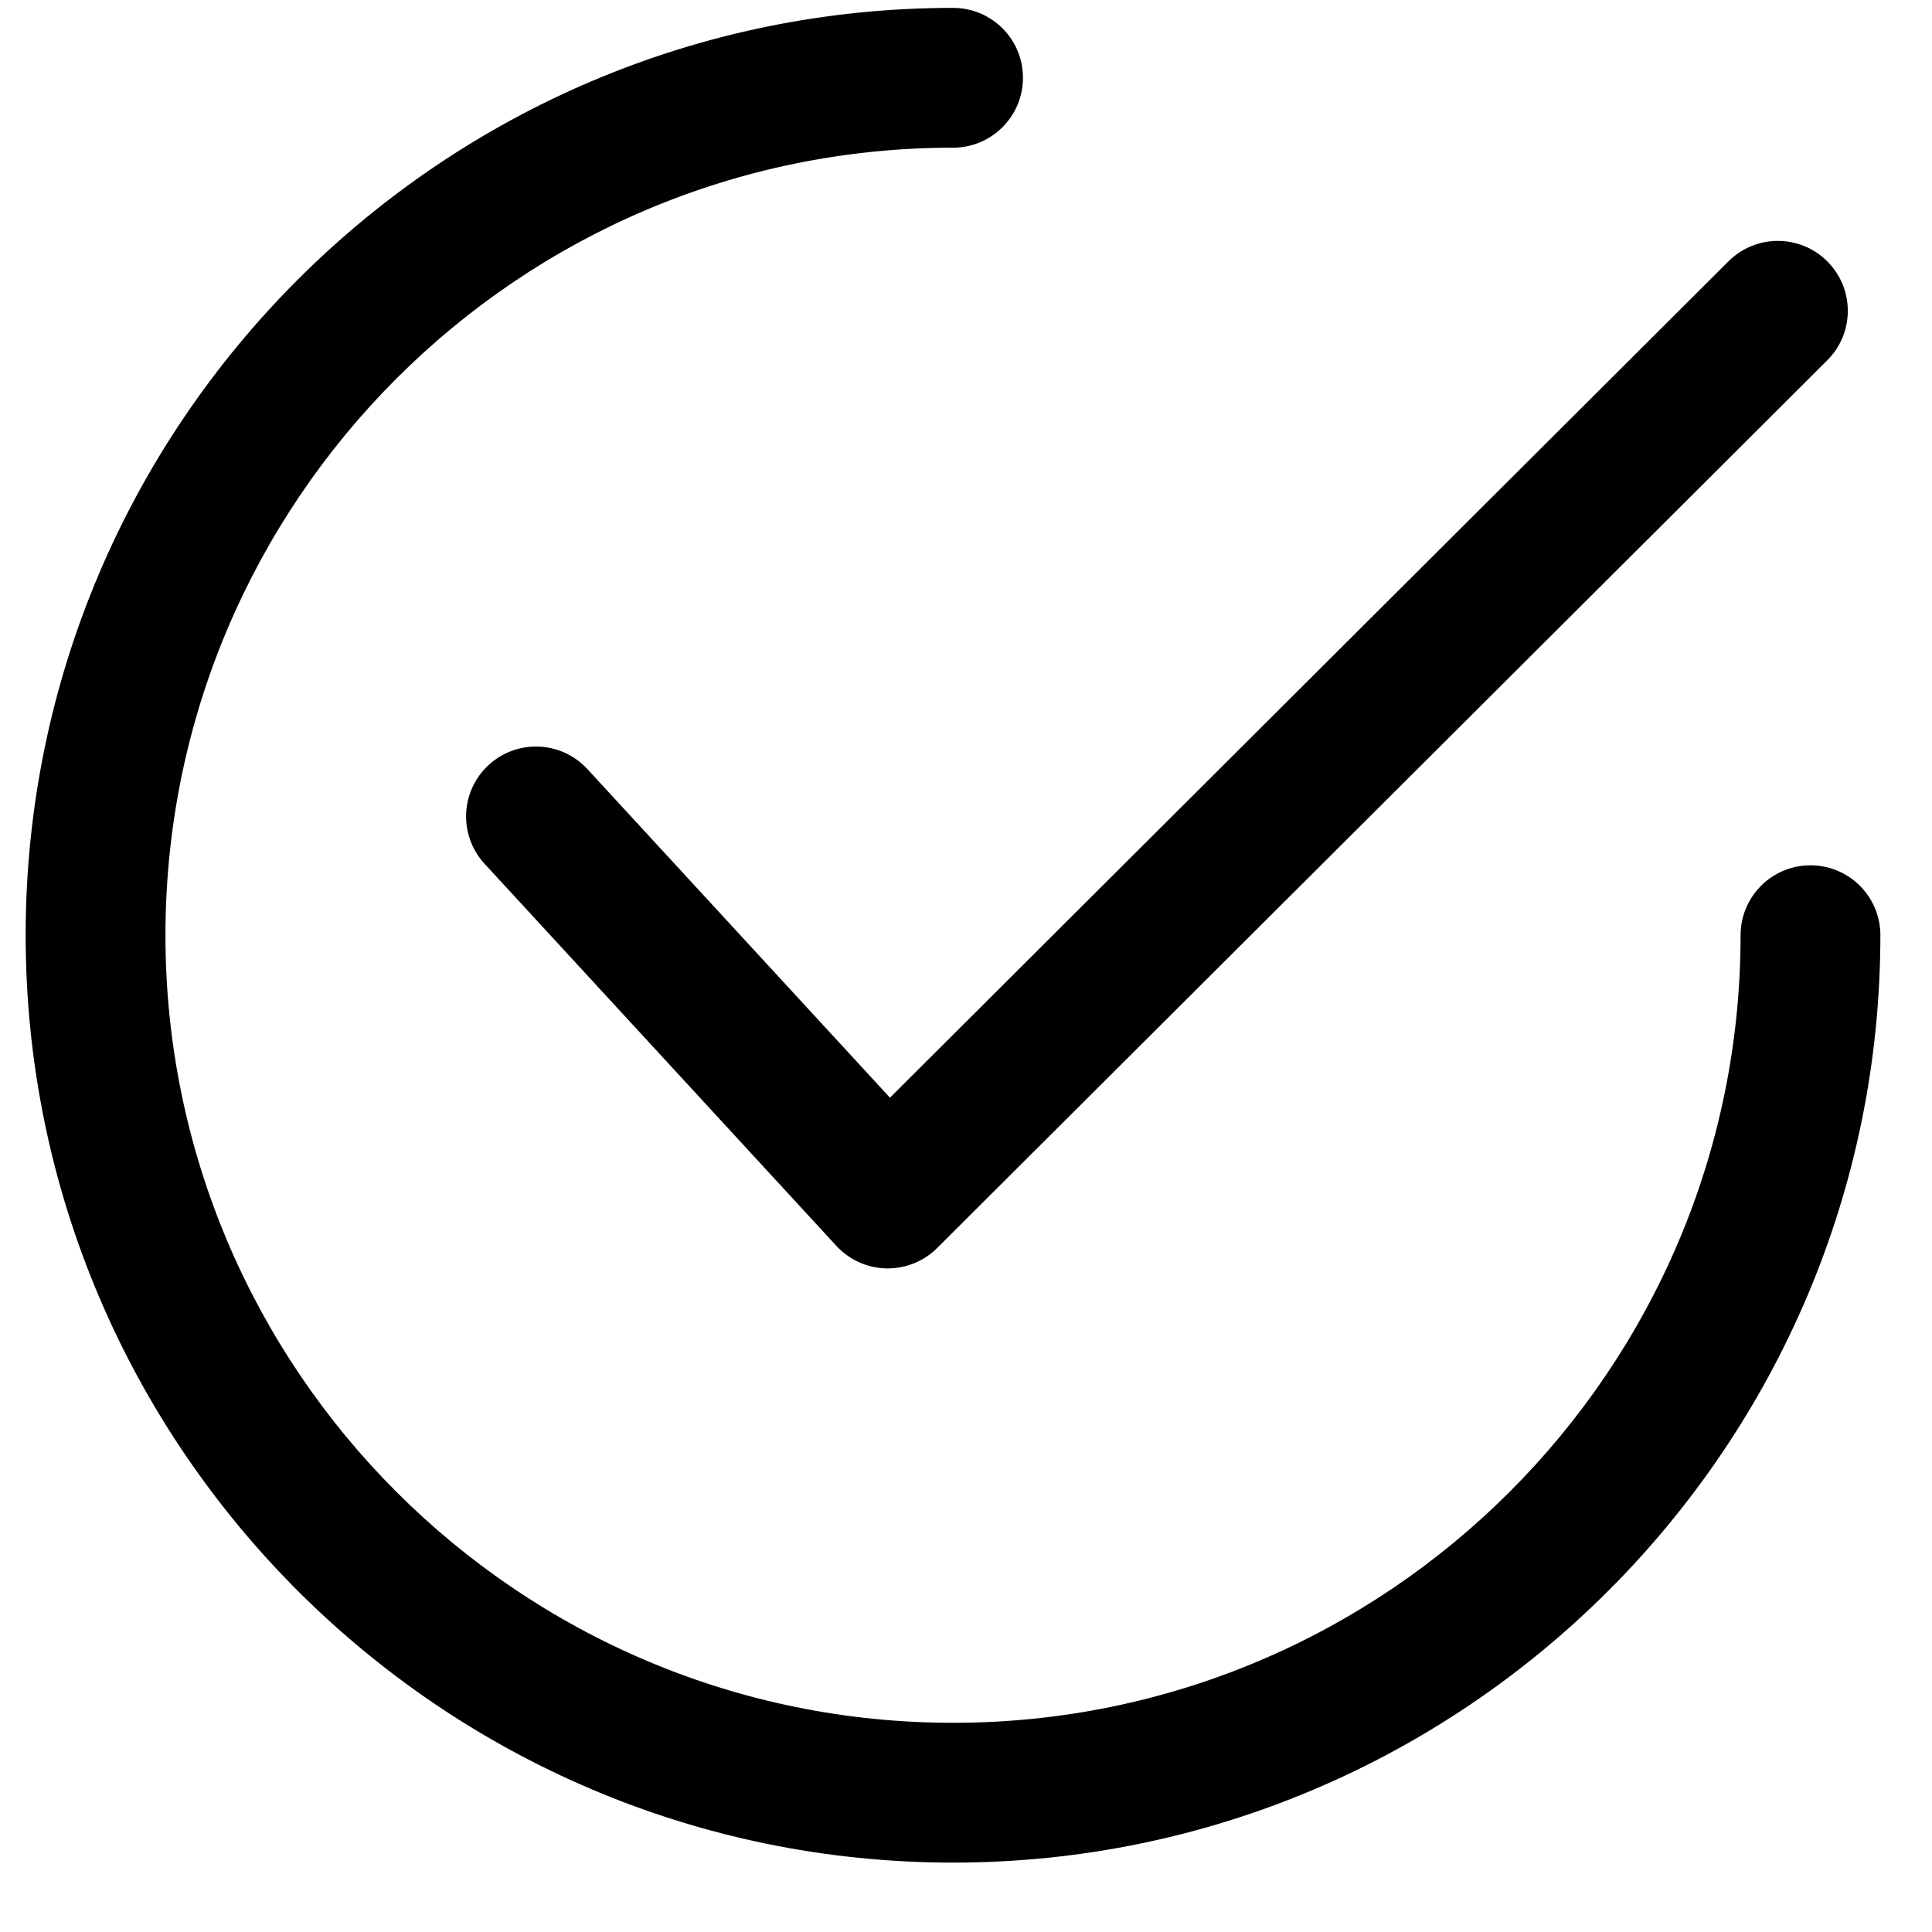
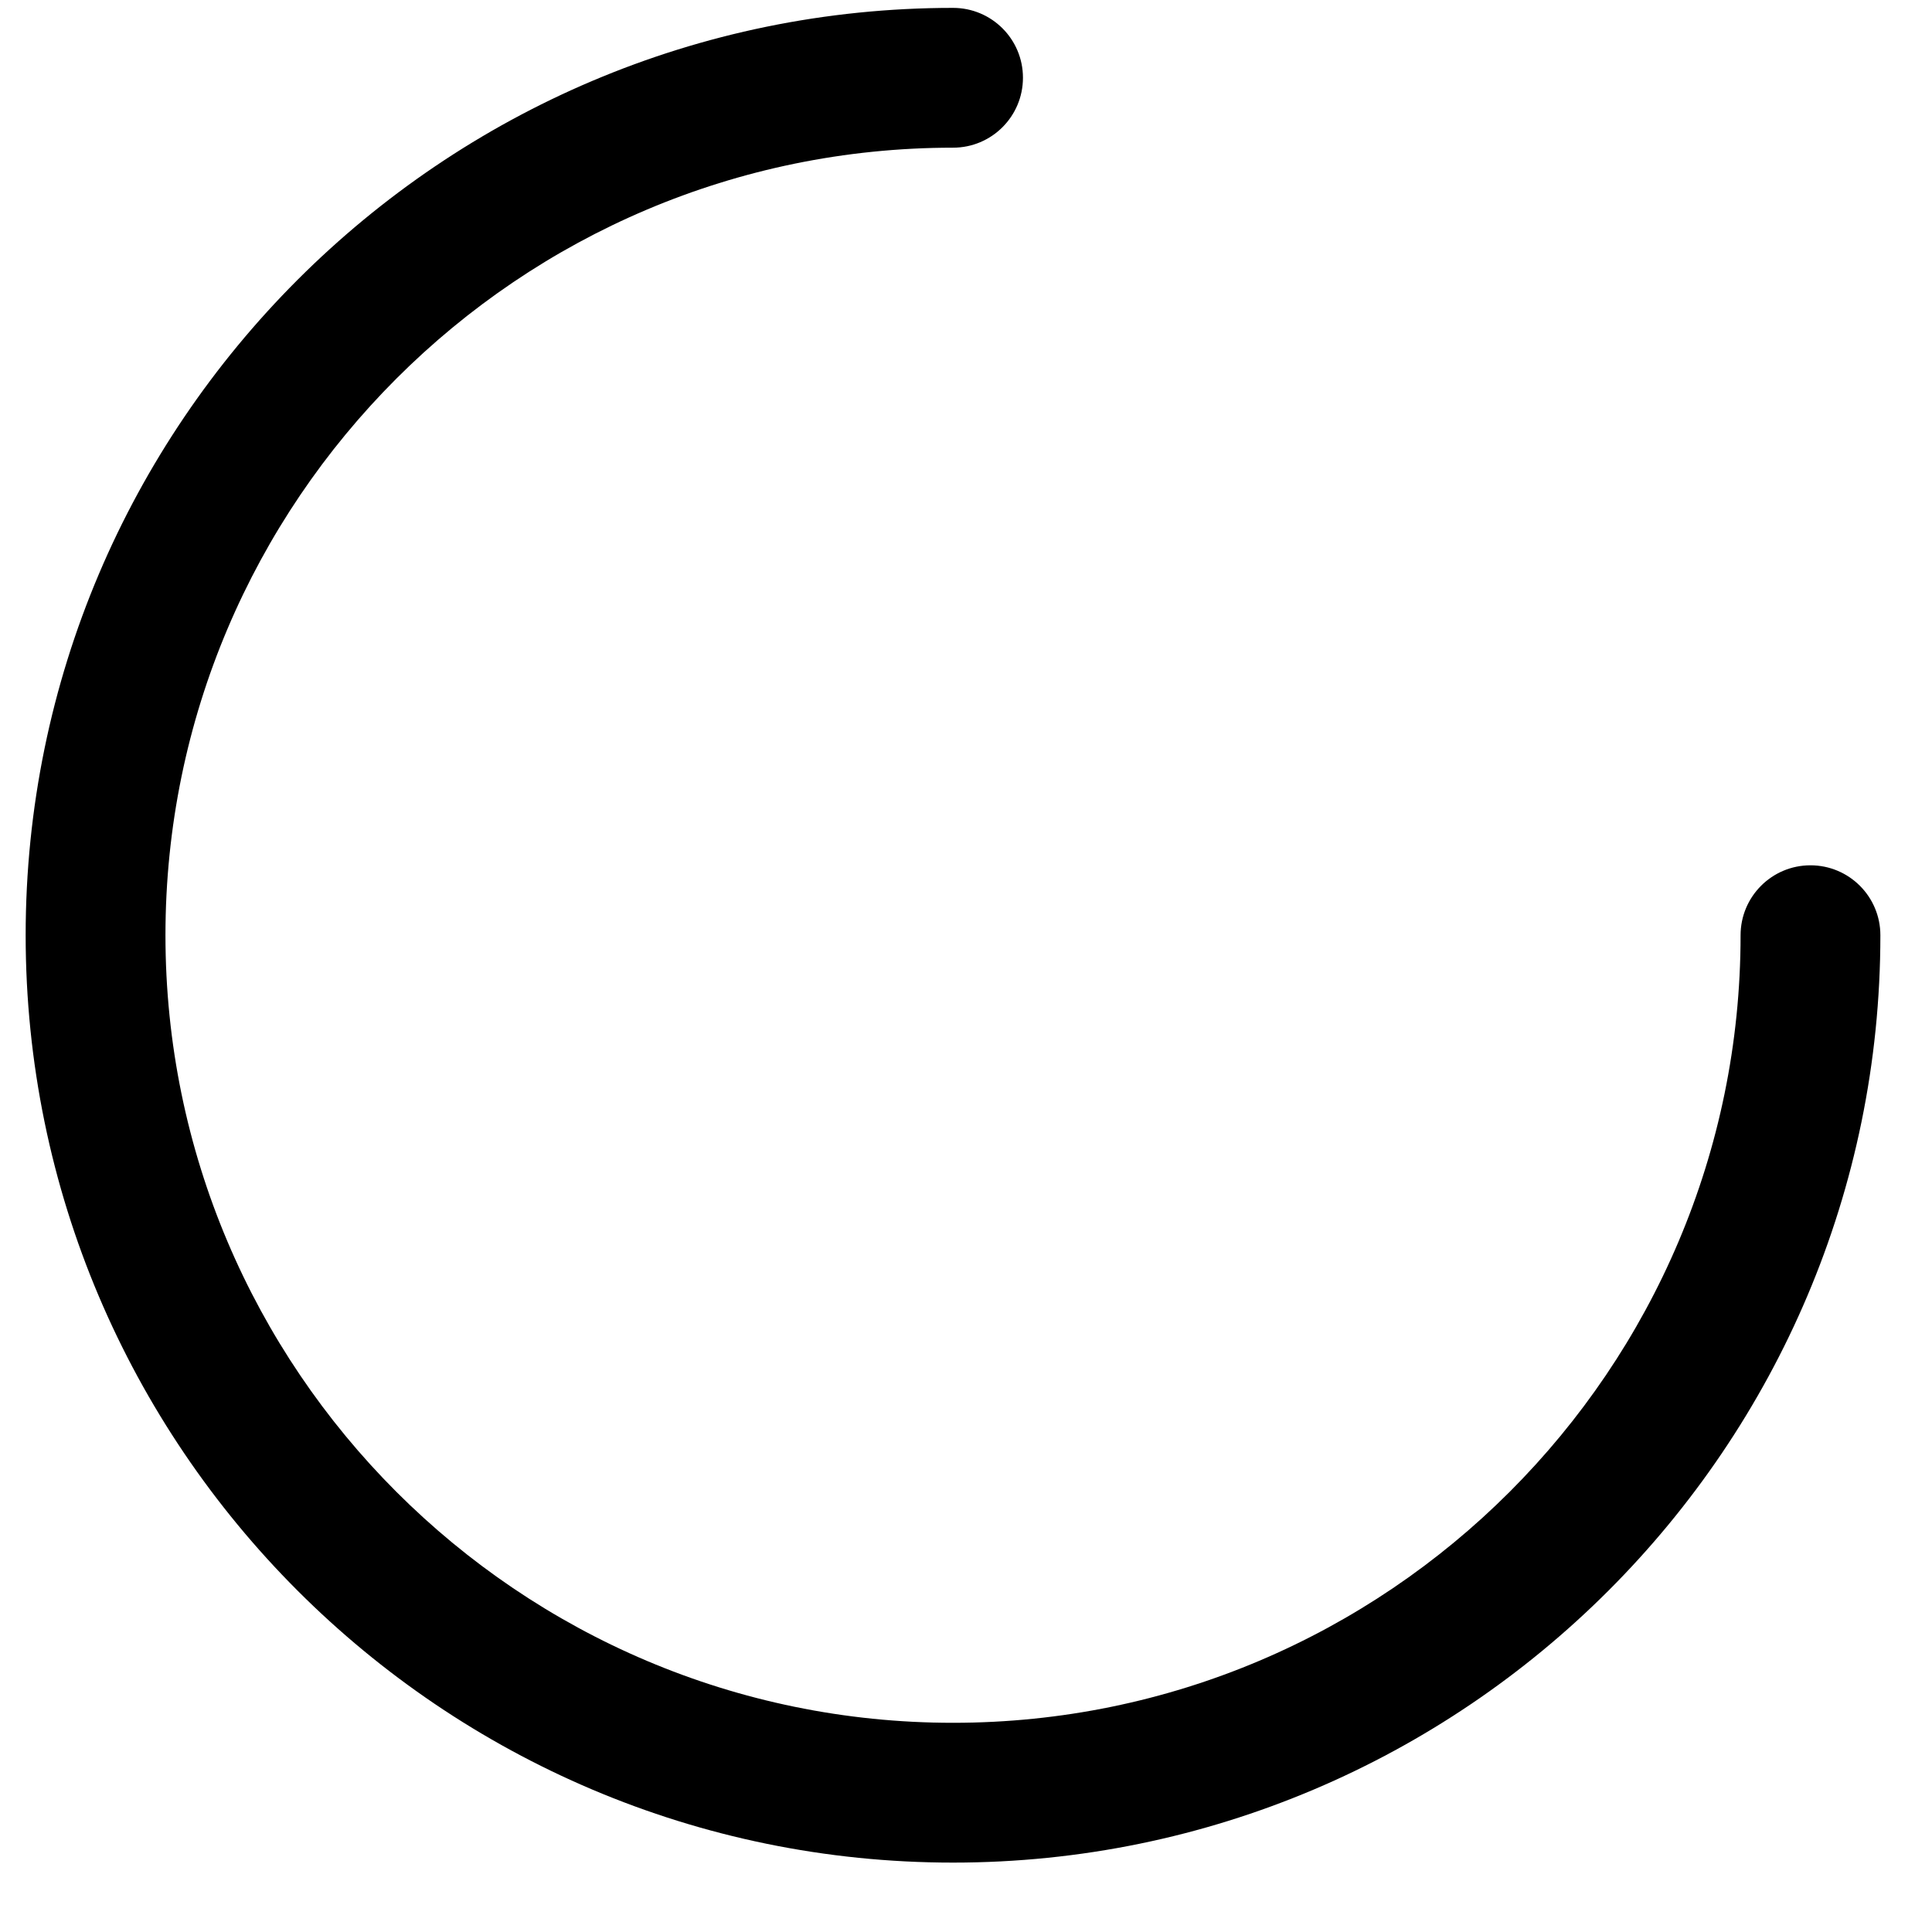
<svg xmlns="http://www.w3.org/2000/svg" width="25" height="25" viewBox="0 0 25 25" fill="none">
-   <path d="M23.646 3.383C23.293 3.029 22.721 3.029 22.367 3.381L11.516 14.204L7.601 9.952C7.263 9.585 6.691 9.561 6.323 9.899C5.956 10.237 5.932 10.809 6.27 11.177L10.823 16.122C10.99 16.303 11.223 16.408 11.469 16.413C11.476 16.413 11.482 16.413 11.489 16.413C11.728 16.413 11.958 16.318 12.127 16.149L23.645 4.662C23.999 4.309 23.999 3.737 23.646 3.383Z" fill="black" />
  <path d="M23.427 11.197C22.928 11.197 22.523 11.602 22.523 12.102C22.523 17.721 17.951 22.293 12.332 22.293C6.713 22.293 2.141 17.721 2.141 12.102C2.141 6.482 6.713 1.911 12.332 1.911C12.832 1.911 13.237 1.506 13.237 1.006C13.237 0.506 12.832 0.102 12.332 0.102C5.715 0.102 0.332 5.485 0.332 12.102C0.332 18.718 5.715 24.102 12.332 24.102C18.949 24.102 24.332 18.718 24.332 12.102C24.332 11.602 23.927 11.197 23.427 11.197Z" fill="black" />
</svg>